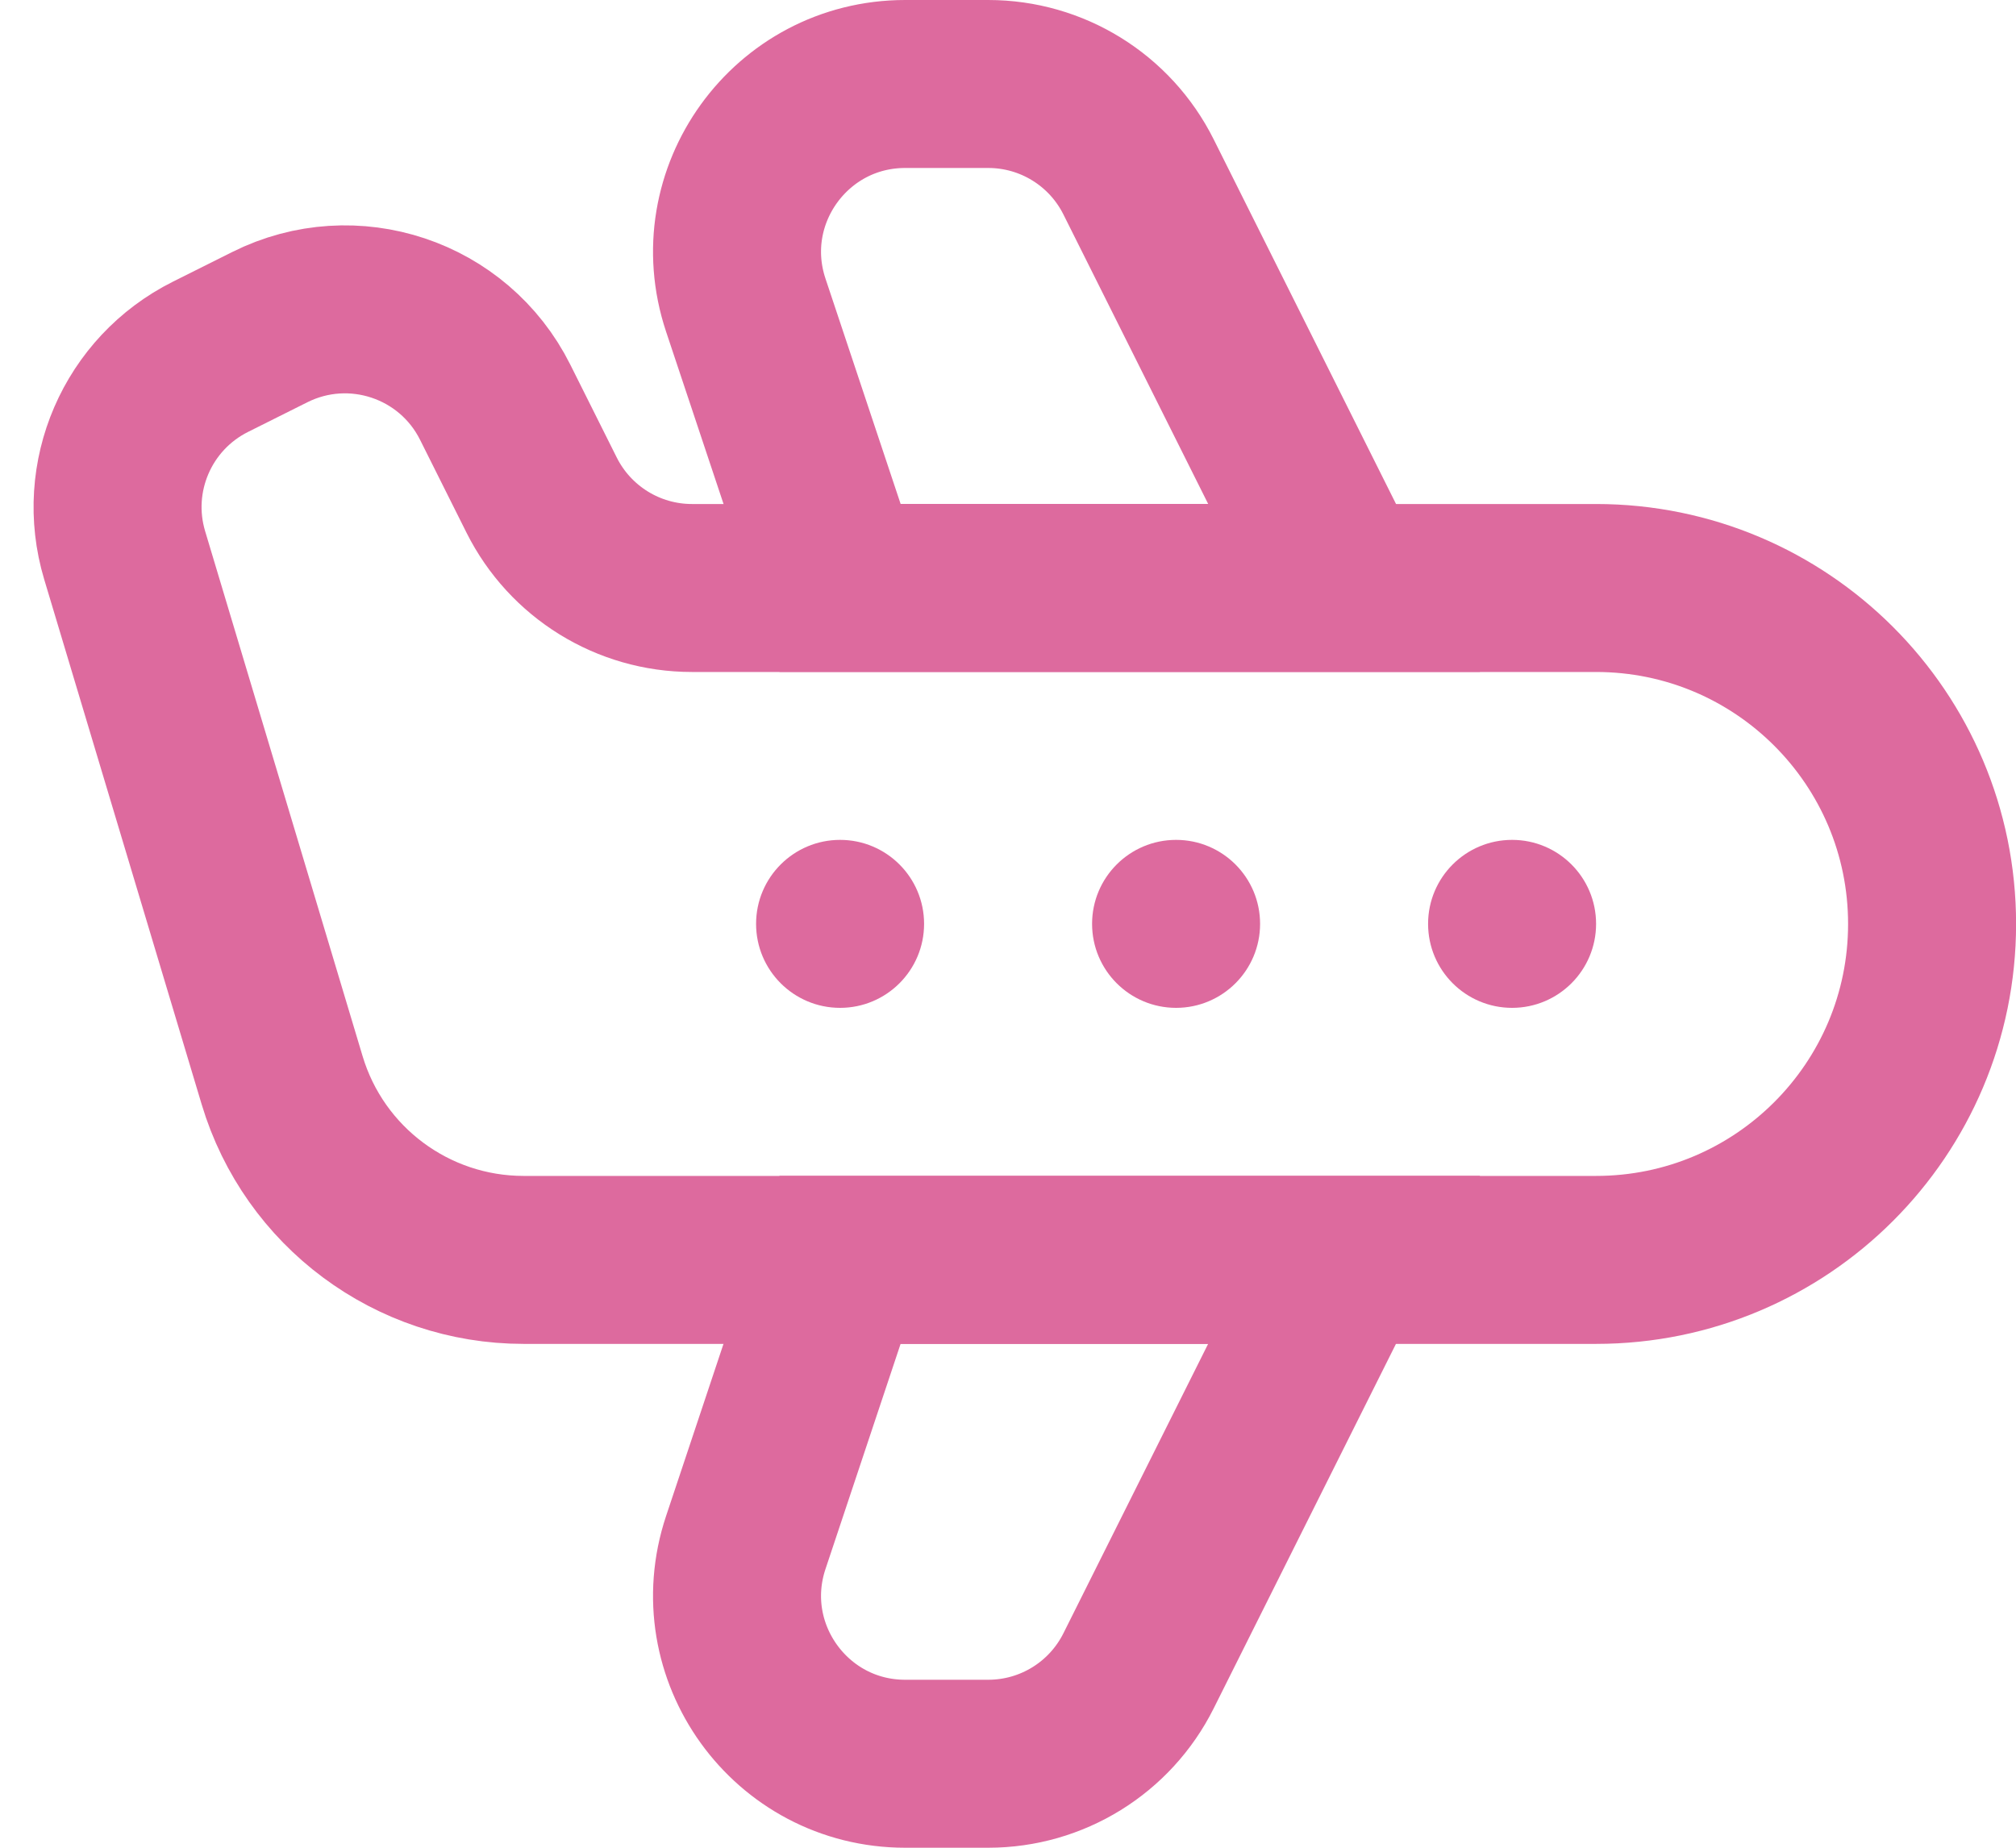
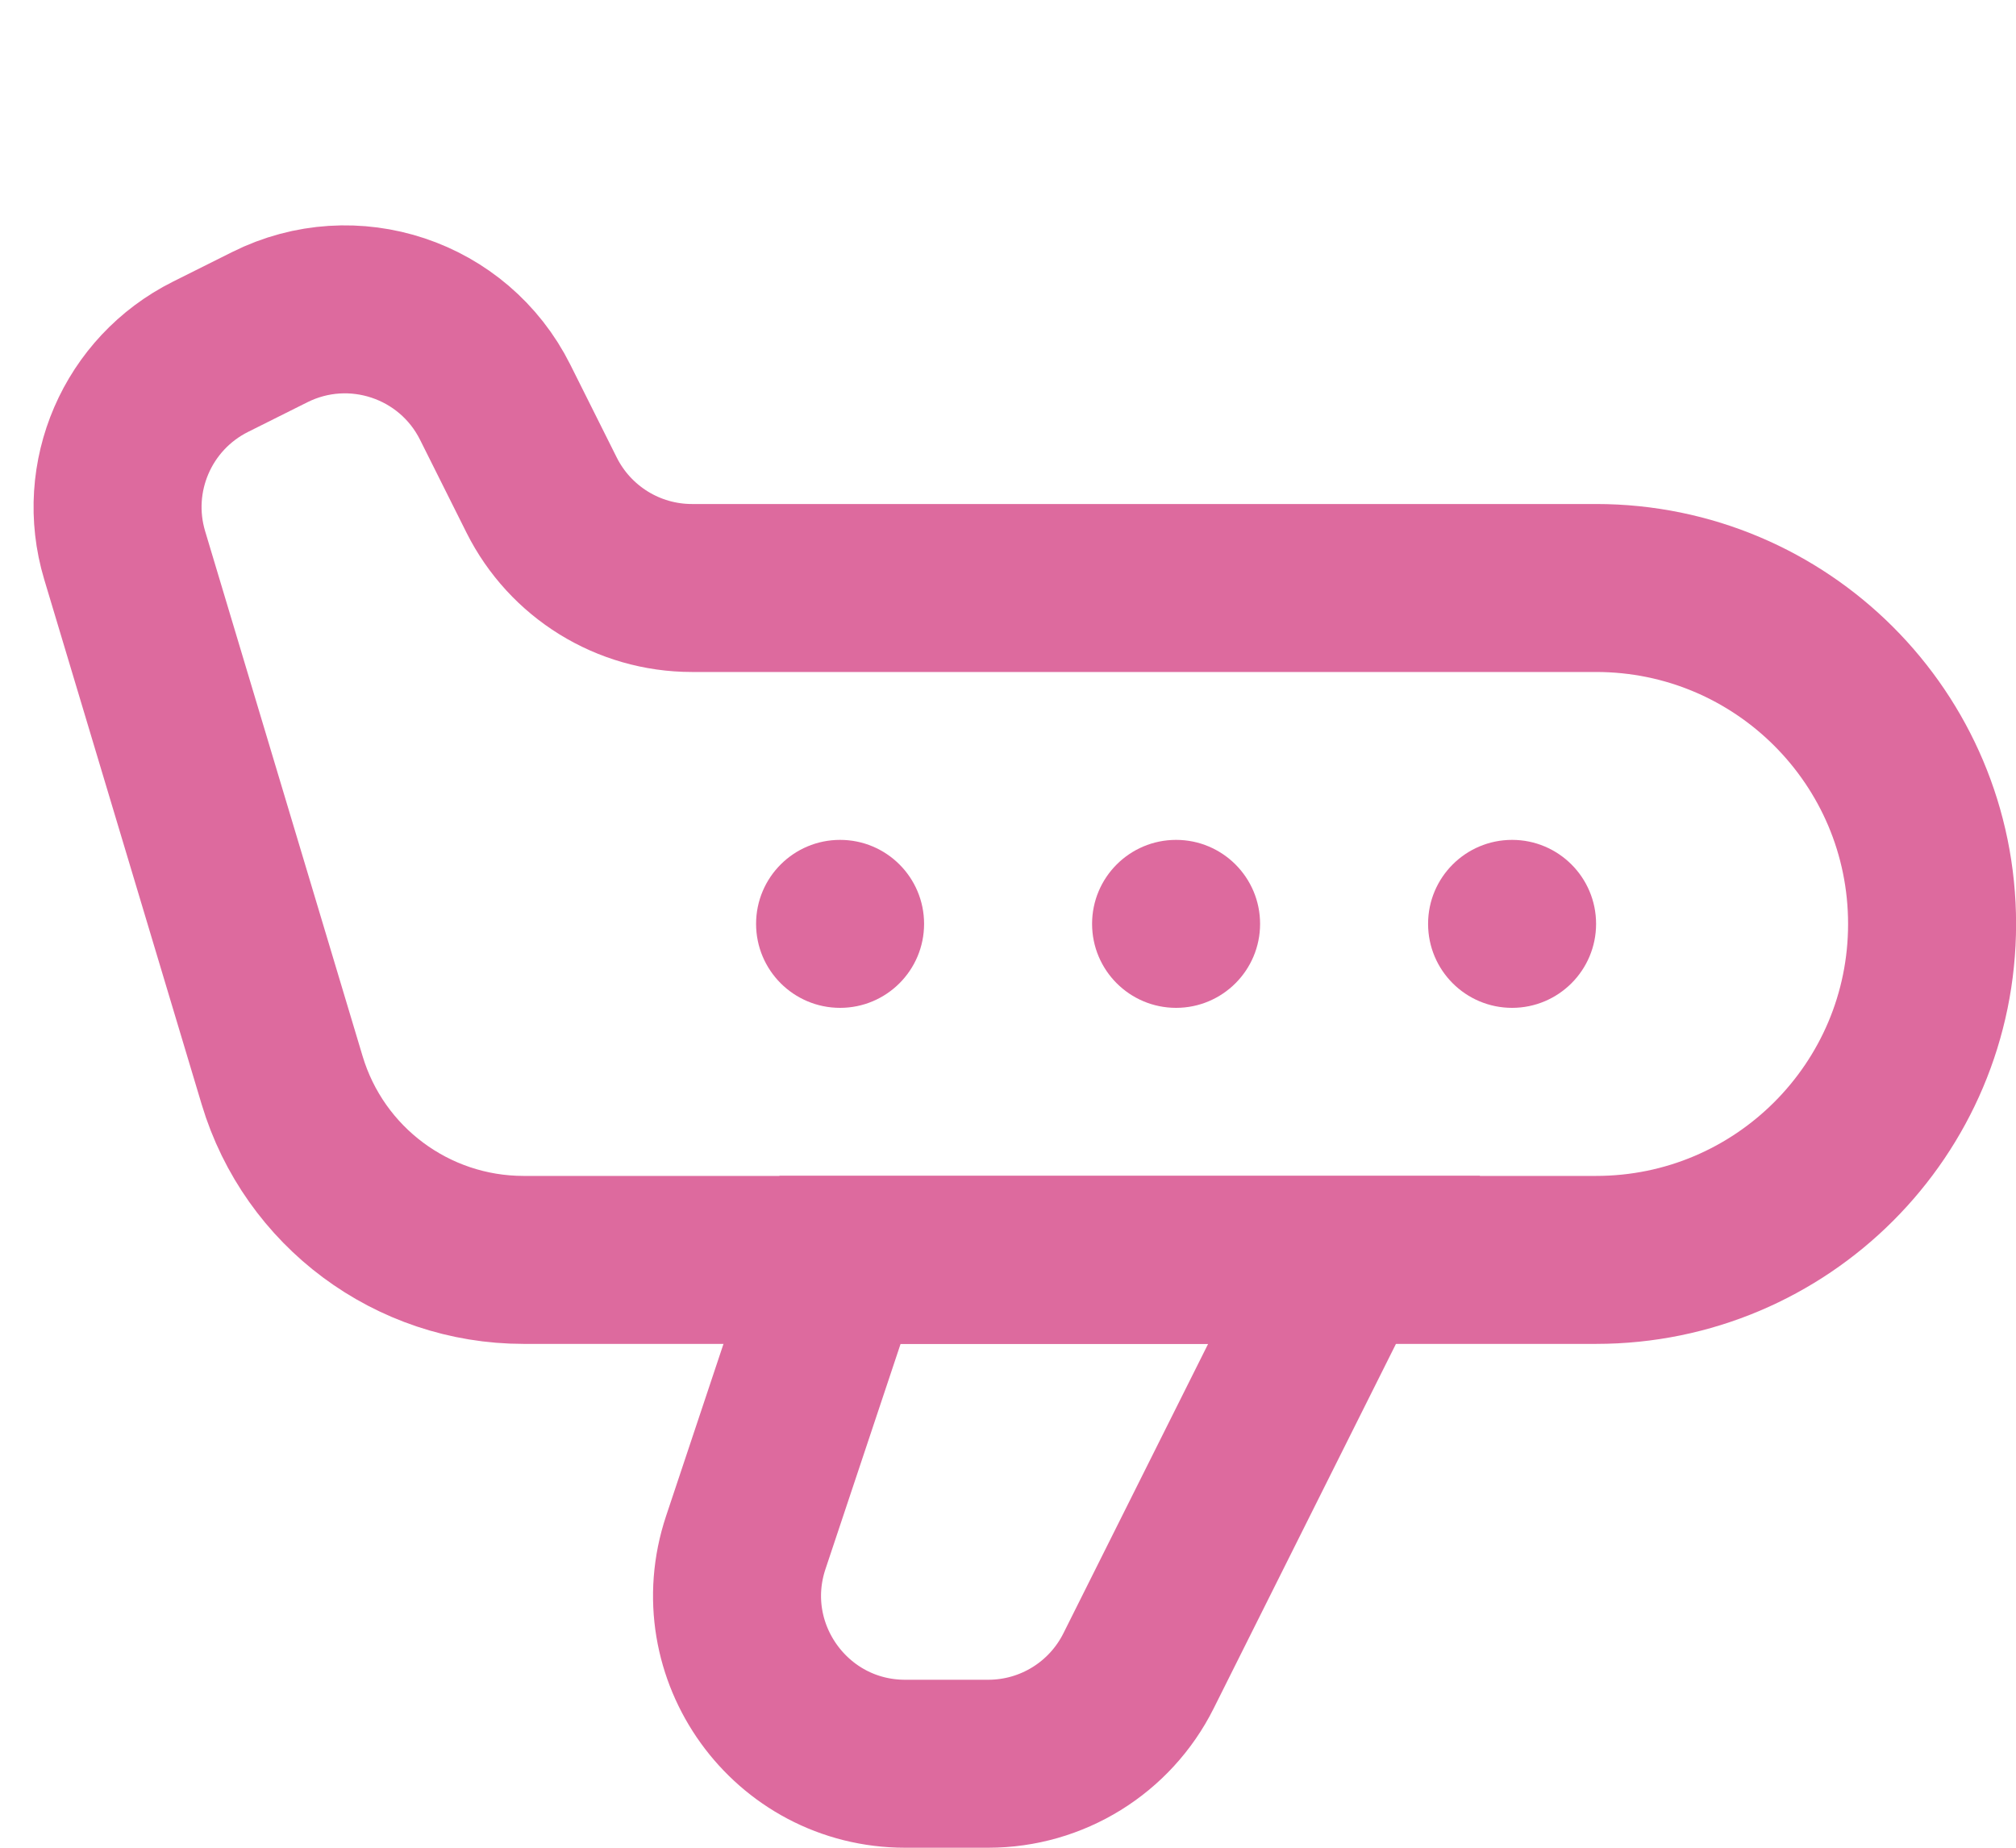
<svg xmlns="http://www.w3.org/2000/svg" width="24" height="22" viewBox="0 0 24 22" fill="none">
  <path d="M3.212 3.895C4.2 3.401 5.401 3.801 5.895 4.789L6.448 5.895C6.787 6.572 7.479 7.001 8.237 7.001H19.001C21.21 7.001 23.001 8.791 23.001 11.001V11.001C23.001 13.21 21.21 15.001 19.001 15.001H6.233C4.908 15.001 3.74 14.132 3.359 12.863L1.484 6.611C1.205 5.68 1.636 4.683 2.506 4.248L3.212 3.895Z" stroke="#DD6A9E" stroke-width="2" />
  <circle cx="10.001" cy="11" r="1" fill="#DD6A9E" />
  <circle cx="14.001" cy="11" r="1" fill="#DD6A9E" />
  <circle cx="18.001" cy="11" r="1" fill="#DD6A9E" />
  <path d="M10.001 15H16.001L13.554 19.894C13.215 20.572 12.523 21 11.765 21H10.776C9.411 21 8.447 19.663 8.878 18.367L10.001 15Z" stroke="#DD6A9E" stroke-width="2" />
-   <path d="M10.001 7H16.001L13.554 2.106C13.215 1.428 12.523 1 11.765 1H10.776C9.411 1 8.447 2.337 8.878 3.632L10.001 7Z" stroke="#DD6A9E" stroke-width="2" />
</svg>